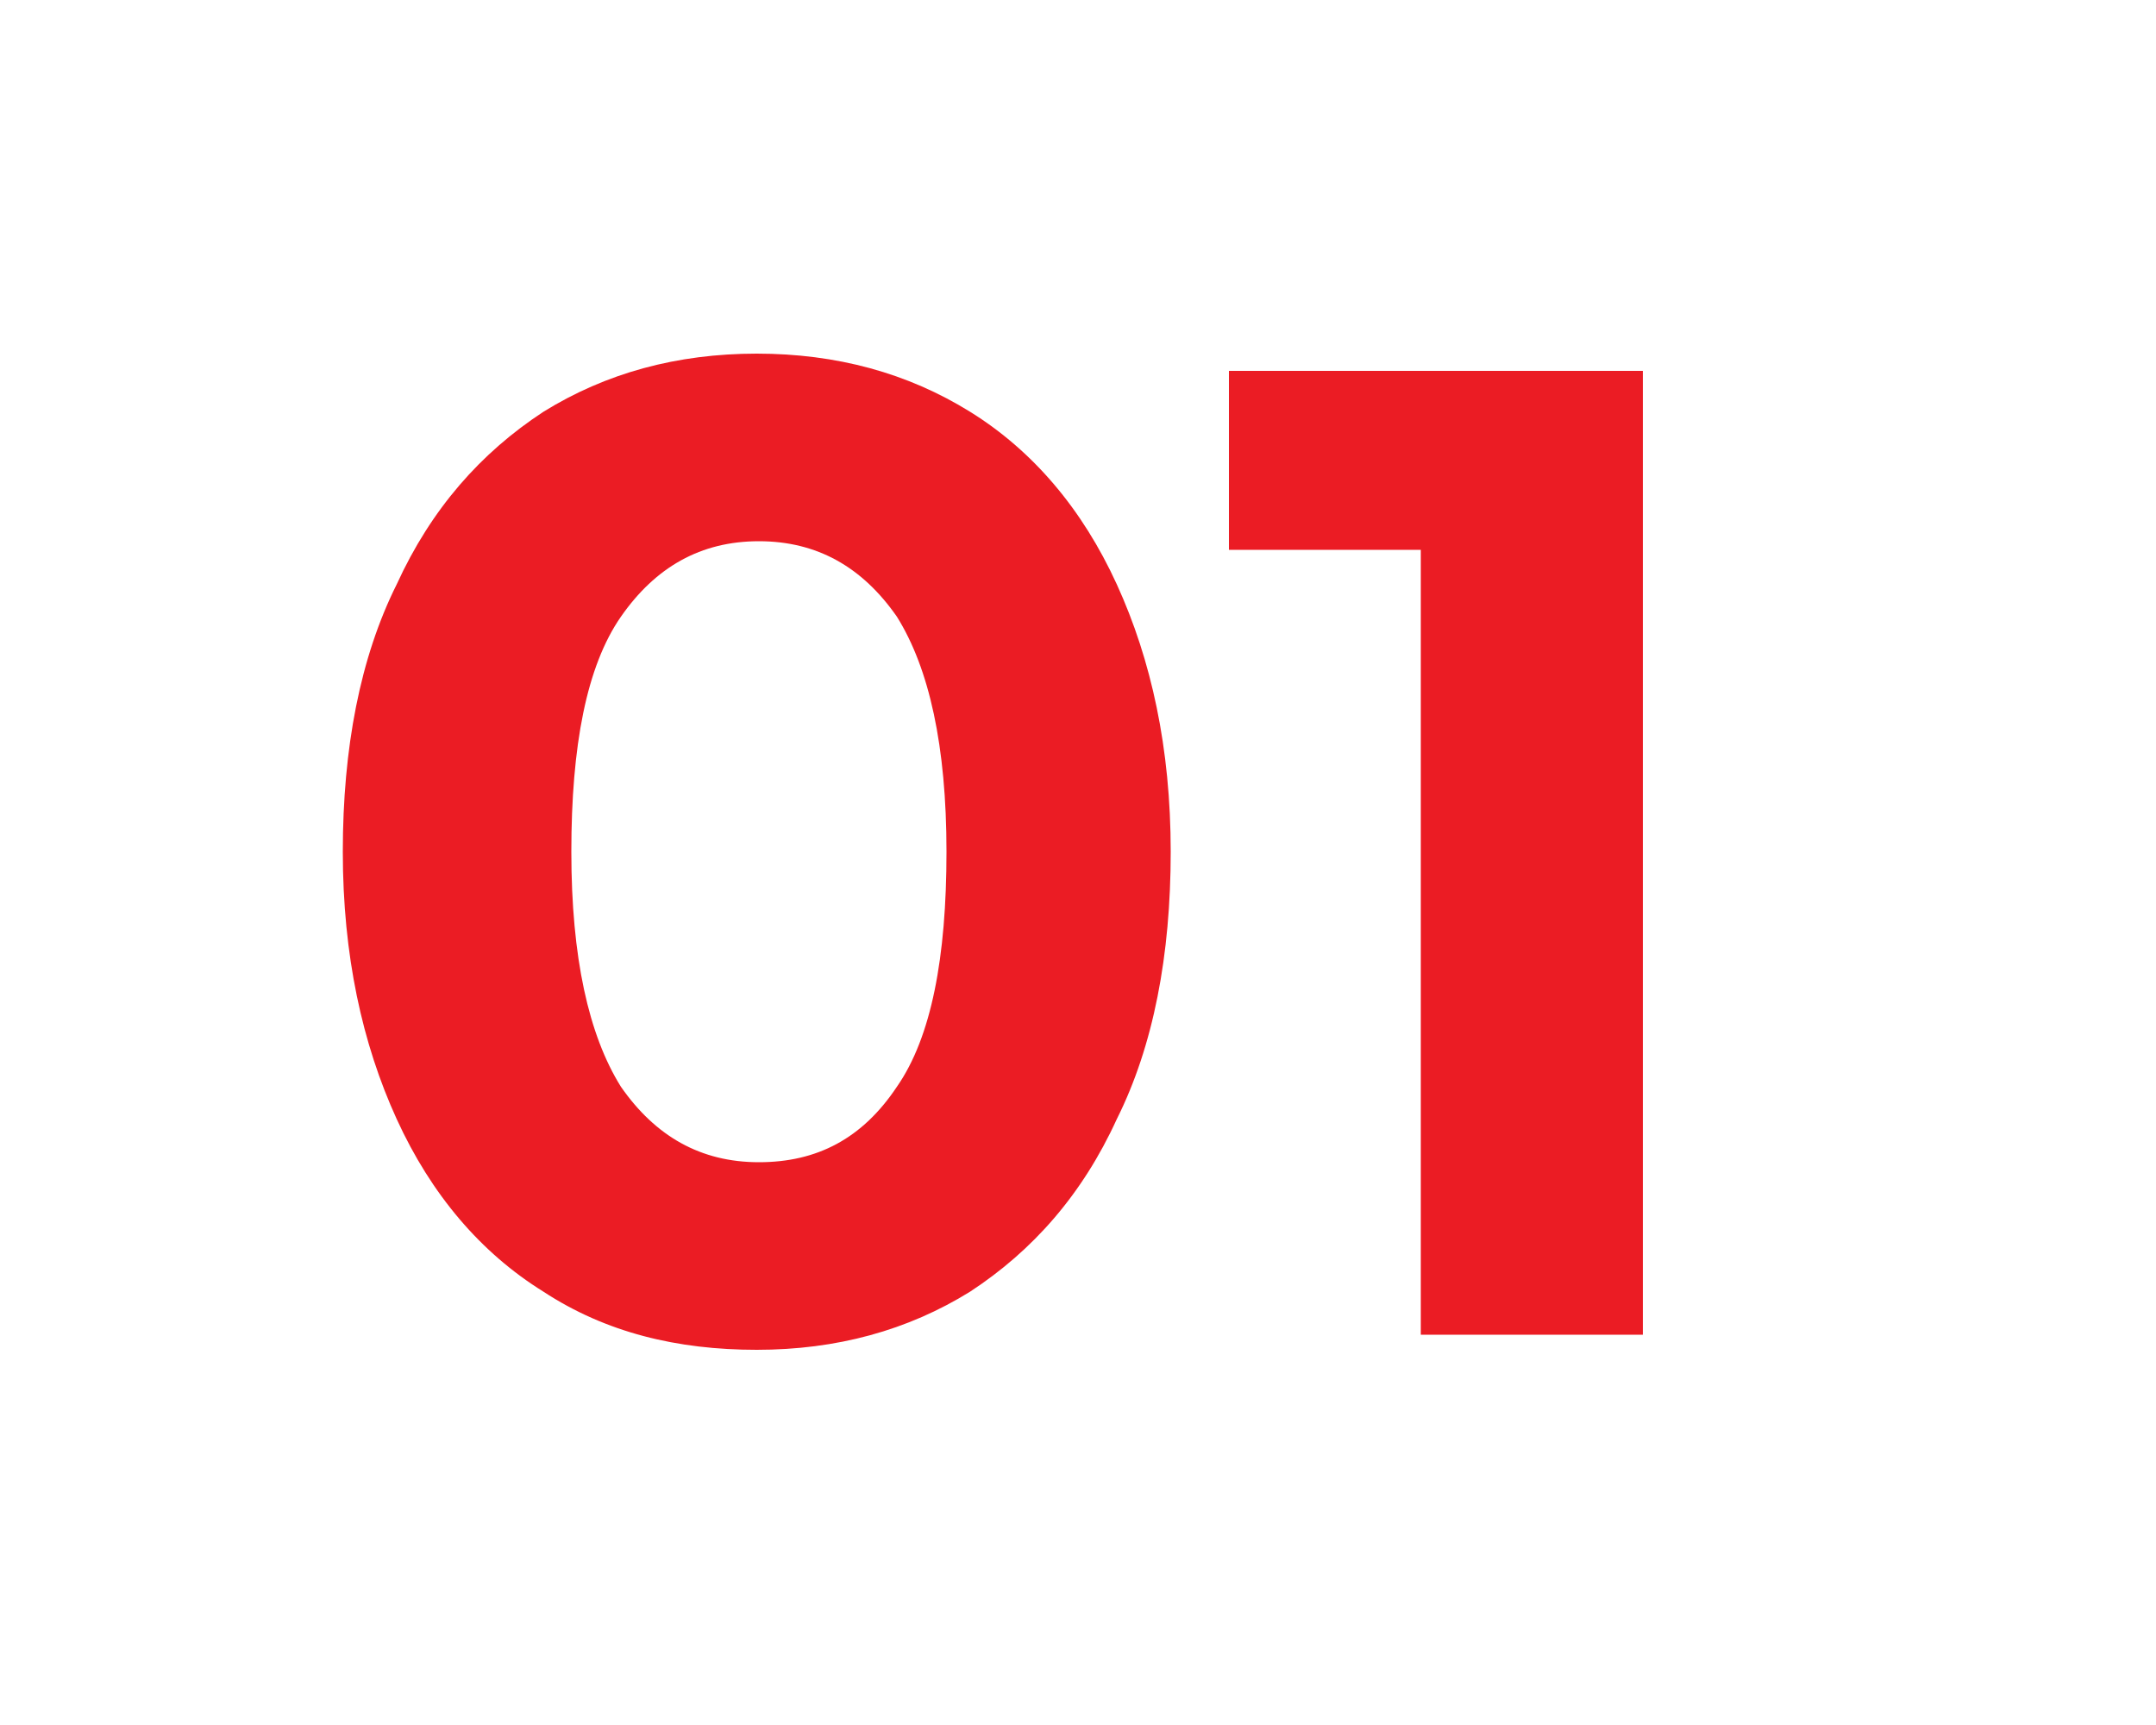
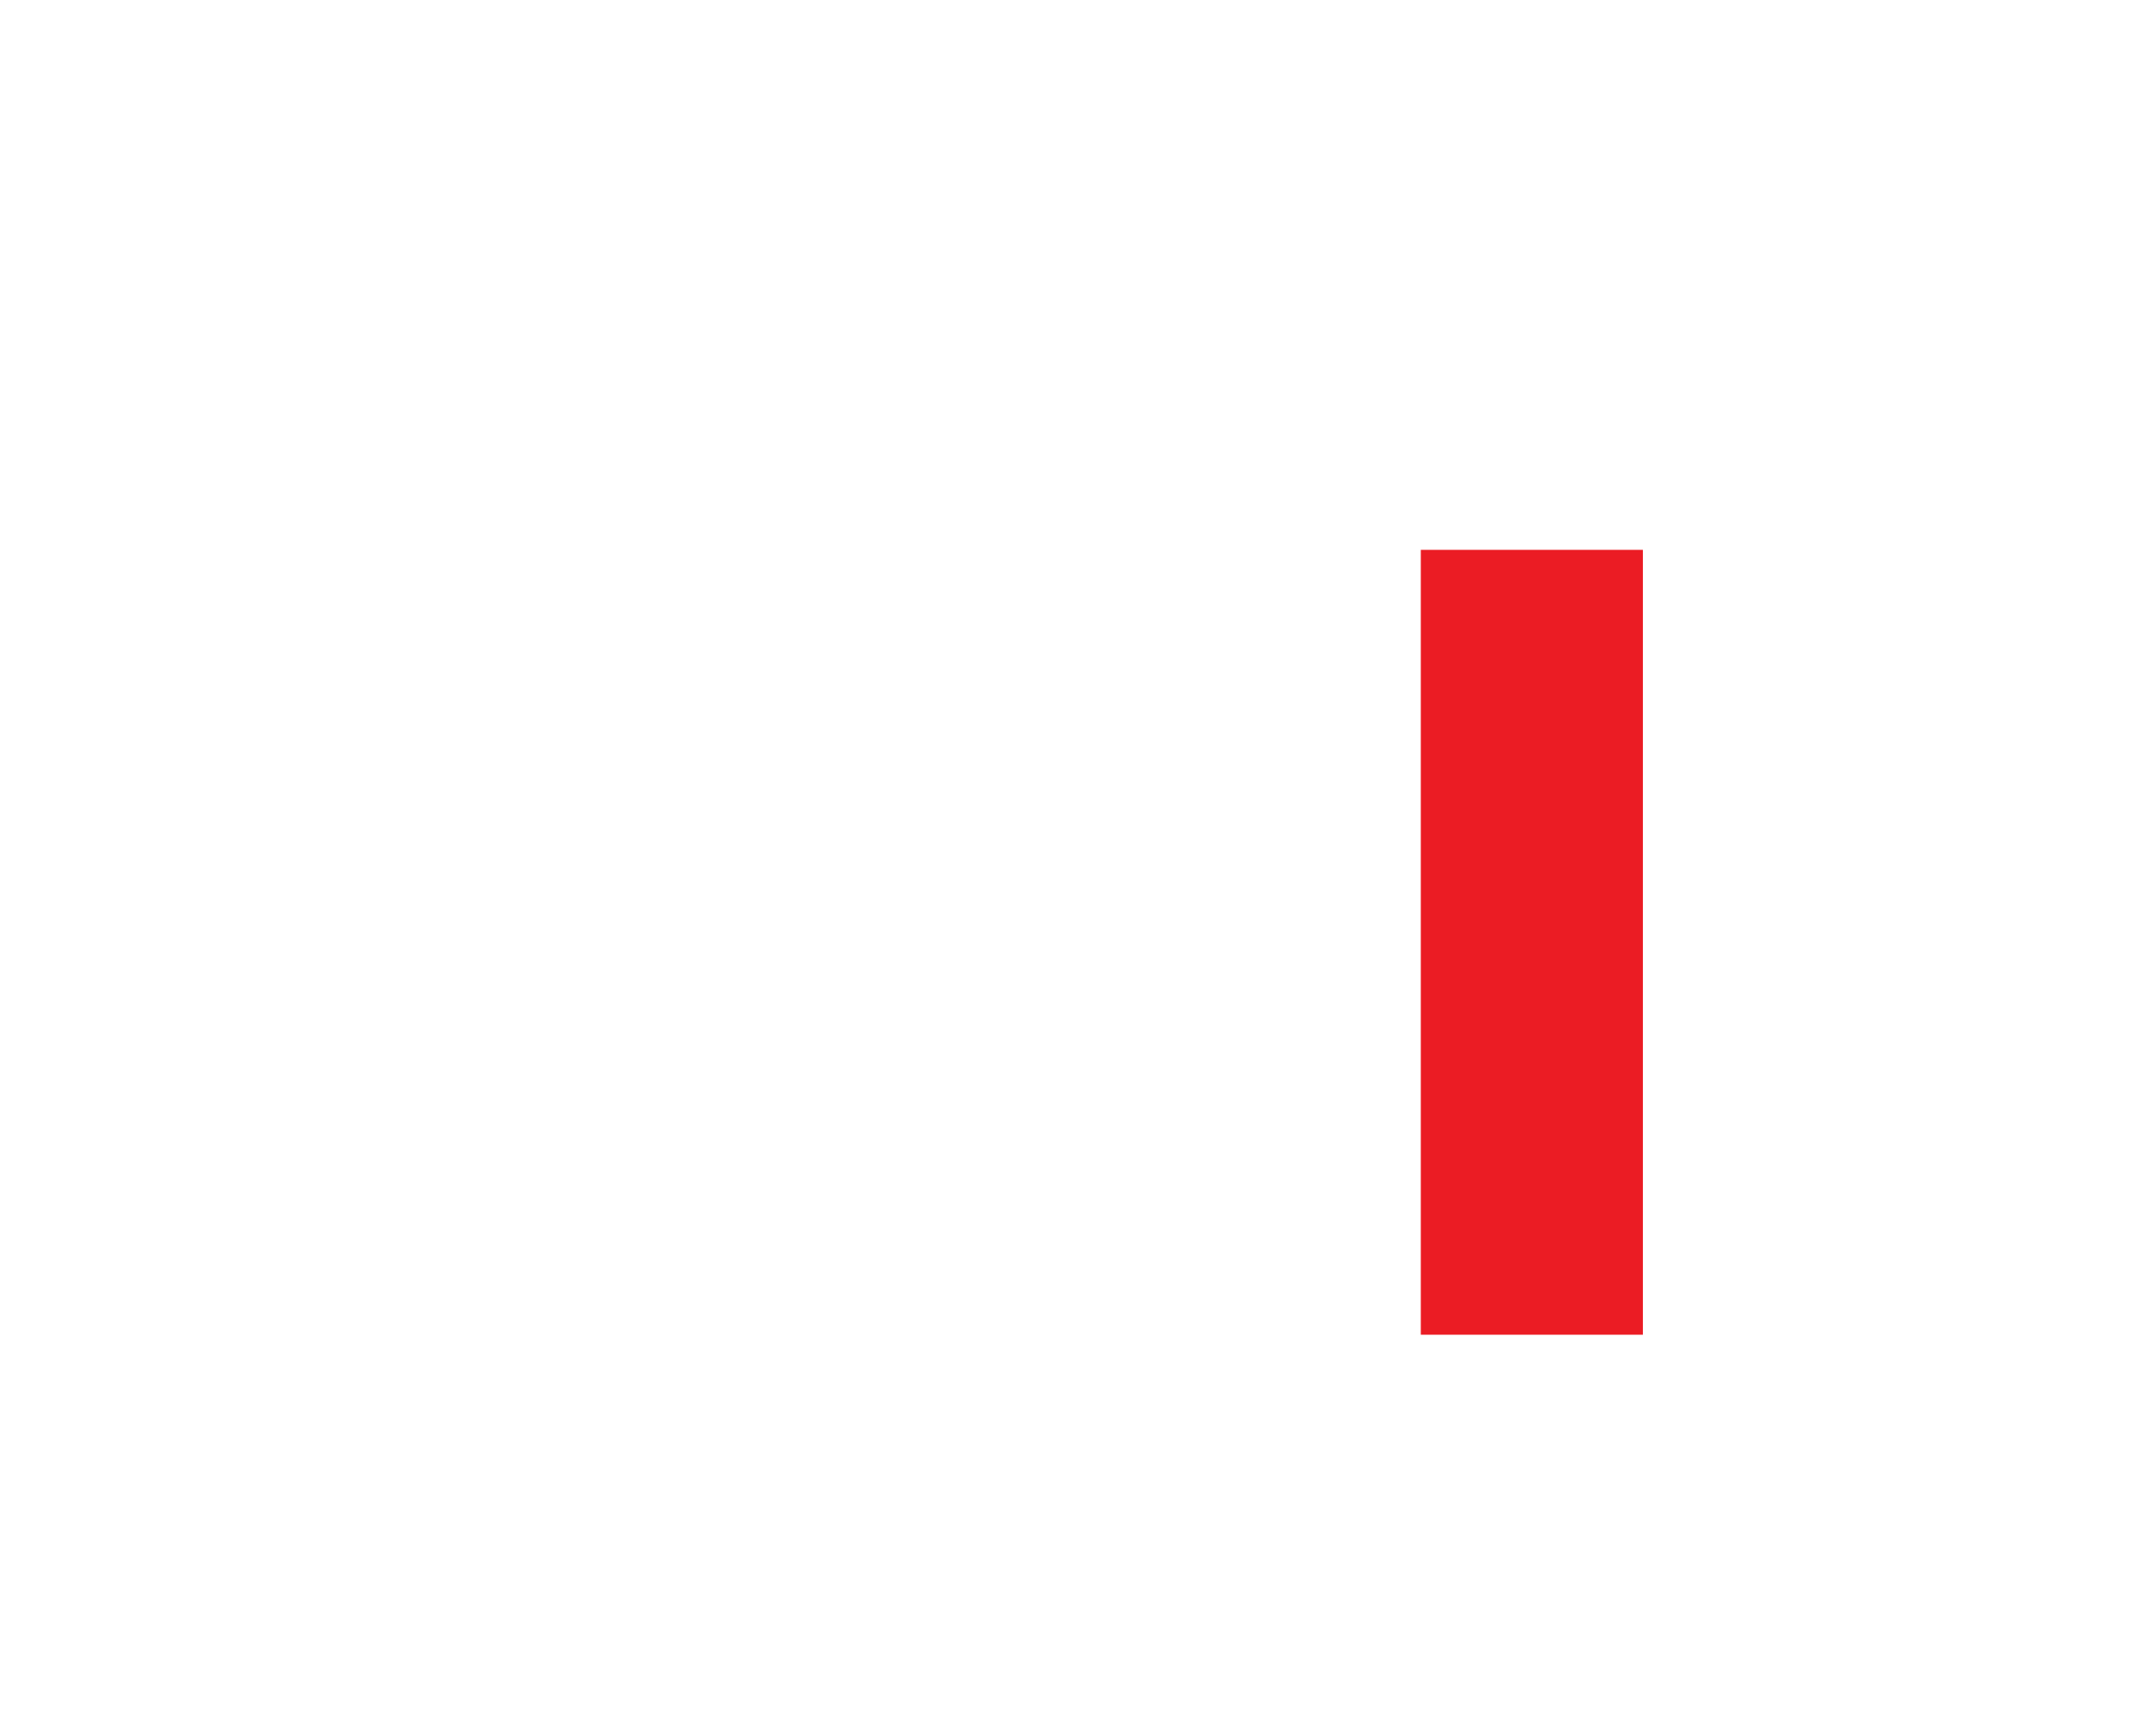
<svg xmlns="http://www.w3.org/2000/svg" version="1.1" id="Capa_1" x="0px" y="0px" viewBox="0 0 100 80" style="enable-background:new 0 0 100 80;" xml:space="preserve">
  <style type="text/css">
	.st0{fill:#EB1C24;}
</style>
  <g>
-     <path class="st0" d="M25.2,59.9c-2.9-1.8-5.2-4.5-6.8-8c-1.6-3.5-2.5-7.6-2.5-12.4c0-4.8,0.8-9,2.5-12.4c1.6-3.5,3.9-6.1,6.8-8   c2.9-1.8,6.2-2.7,9.9-2.7s7,0.9,9.9,2.7c2.9,1.8,5.2,4.5,6.8,8c1.6,3.5,2.5,7.6,2.5,12.4c0,4.8-0.8,9-2.5,12.4   c-1.6,3.5-3.9,6.1-6.8,8c-2.9,1.8-6.2,2.7-9.9,2.7S28.1,61.8,25.2,59.9z M41.6,50.4c1.6-2.3,2.3-6,2.3-10.9s-0.8-8.5-2.3-10.9   c-1.6-2.3-3.7-3.5-6.4-3.5c-2.7,0-4.8,1.2-6.4,3.5c-1.6,2.3-2.3,6-2.3,10.9s0.8,8.5,2.3,10.9c1.6,2.3,3.7,3.5,6.4,3.5   C37.9,53.9,40,52.8,41.6,50.4z" />
-     <path class="st0" d="M76.2,17.2v44.7H65.9V25.5h-8.9v-8.3H76.2z" />
+     <path class="st0" d="M76.2,17.2v44.7H65.9V25.5h-8.9H76.2z" />
  </g>
</svg>